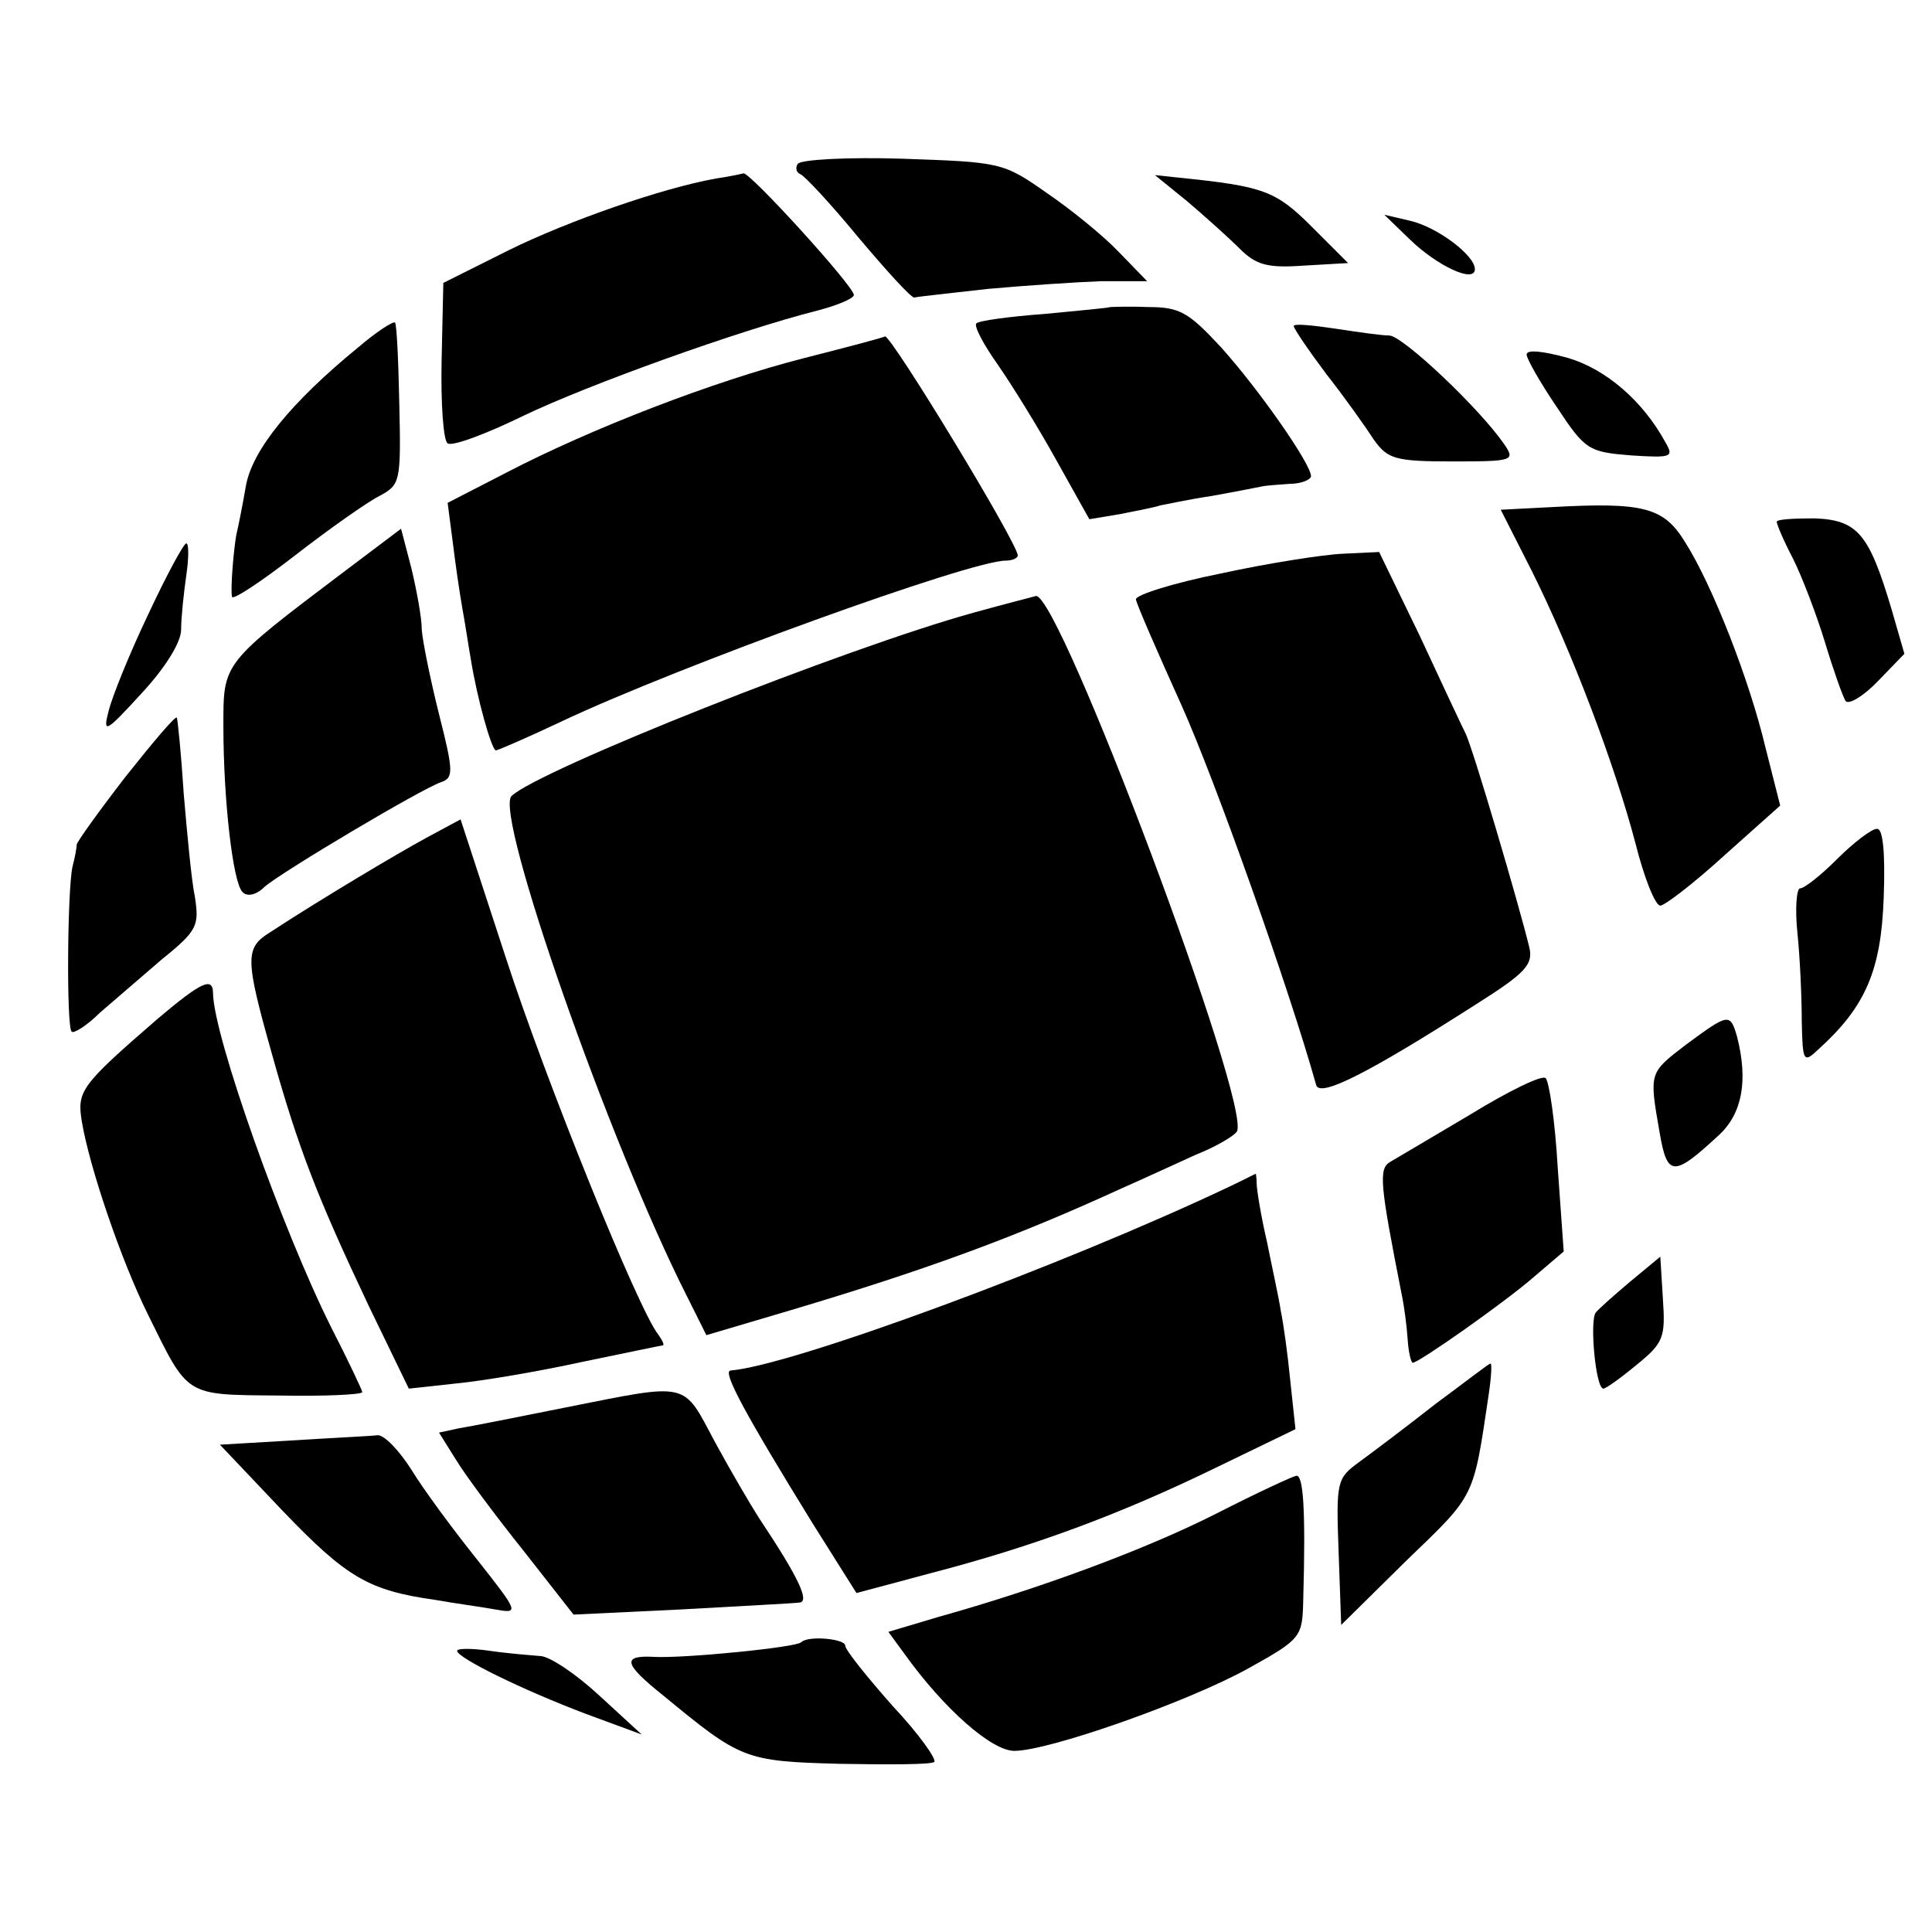
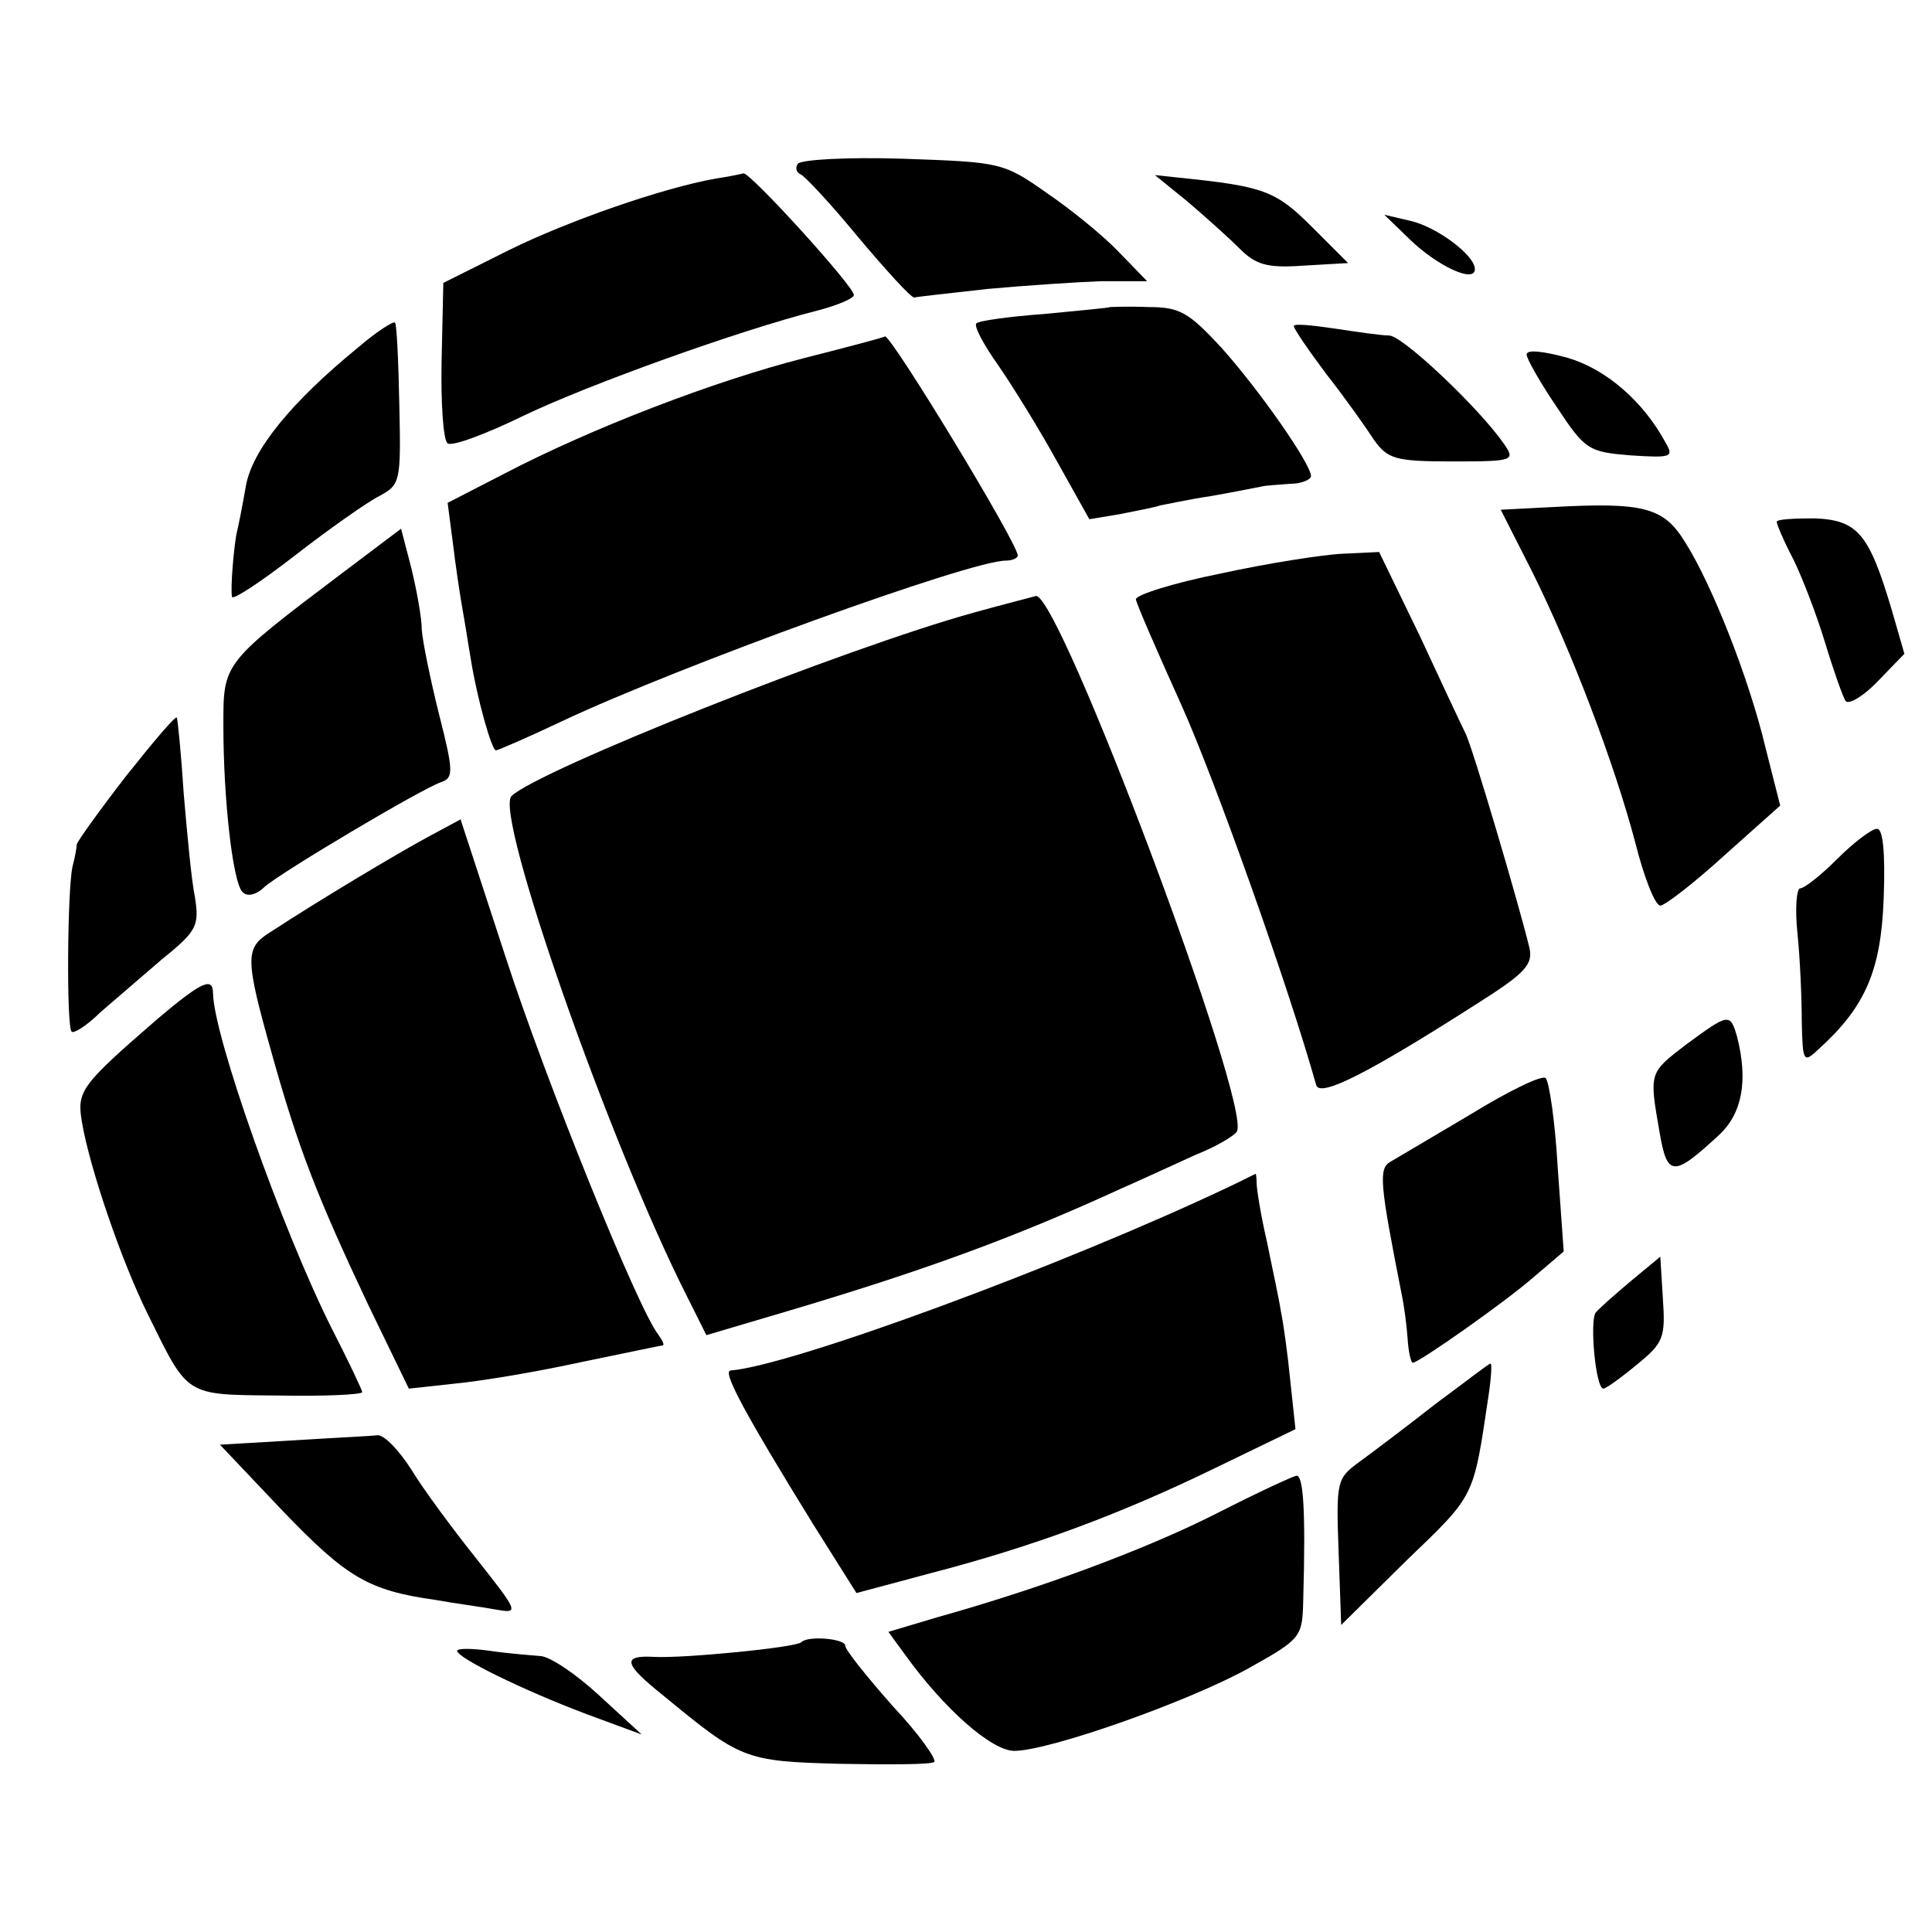
<svg xmlns="http://www.w3.org/2000/svg" version="1.0" width="224pt" height="224pt" viewBox="0 0 224 224" preserveAspectRatio="xMidYMid meet">
  <g transform="translate(0,224) scale(0.1,-0.1)" fill="#000000" stroke="none">
    <path d="M925 2050 c-3 -4 -2 -10 3 -12 4 -1 35 -34 67 -73 32 -38 61 -70 65 -70 3 1 41 5 85 10 44 4 104 8 132 9 l53 0 -33 34 c-17 18 -55 49 -83 68 -51 36 -54 36 -168 40 -63 2 -118 -1 -121 -6z" />
    <path d="M830 2033 c-62 -11 -171 -49 -240 -83 l-76 -38 -2 -90 c-1 -50 2 -93 7 -96 5 -4 45 11 88 32 75 36 250 99 341 122 23 6 42 14 42 18 0 10 -120 142 -128 141 -4 -1 -18 -4 -32 -6z" />
    <path d="M1376 2007 c20 -17 48 -42 61 -55 19 -19 32 -23 74 -20 l52 3 -42 42 c-42 42 -56 47 -154 57 l-28 3 37 -30z" />
    <path d="M1635 1962 c31 -30 75 -51 75 -34 0 16 -44 49 -75 56 l-30 7 30 -29z" />
    <path d="M1287 1884 c-1 -1 -35 -4 -76 -8 -41 -3 -77 -8 -79 -11 -3 -3 8 -24 25 -48 16 -23 47 -73 68 -111 l38 -68 36 6 c20 4 41 8 46 10 6 1 33 7 60 11 28 5 53 10 58 11 4 1 18 2 32 3 14 0 25 5 25 9 0 14 -60 100 -104 149 -38 41 -48 47 -85 47 -24 1 -43 0 -44 0z" />
    <path d="M415 1837 c-77 -63 -123 -119 -130 -161 -4 -23 -9 -48 -11 -56 -3 -17 -7 -62 -5 -72 1 -4 33 17 73 48 40 31 84 62 98 69 24 13 25 16 23 105 -1 51 -3 94 -5 96 -2 2 -22 -11 -43 -29z" />
    <path d="M1500 1862 c0 -3 17 -28 38 -56 22 -28 46 -62 55 -76 16 -22 24 -25 91 -25 71 0 73 1 60 20 -29 42 -117 125 -133 126 -9 0 -37 4 -63 8 -27 4 -48 6 -48 3z" />
    <path d="M933 1825 c-106 -27 -248 -82 -346 -133 l-68 -35 6 -46 c3 -25 8 -59 11 -76 3 -16 7 -43 10 -60 7 -44 24 -105 29 -105 2 0 37 15 77 34 136 64 473 186 514 186 8 0 14 3 14 6 0 14 -147 256 -154 254 0 -1 -42 -12 -93 -25z" />
    <path d="M1770 1829 c0 -5 16 -33 35 -61 33 -50 37 -52 86 -56 47 -3 50 -2 40 15 -26 48 -69 85 -113 98 -29 8 -48 10 -48 4z" />
    <path d="M1798 1652 l-58 -3 36 -71 c46 -92 96 -224 120 -315 10 -40 23 -73 29 -73 5 0 39 26 74 58 l65 58 -17 67 c-19 80 -62 189 -93 238 -25 41 -48 47 -156 41z" />
    <path d="M2060 1635 c0 -3 8 -22 19 -43 10 -20 27 -64 37 -97 10 -33 21 -64 24 -68 4 -4 21 6 38 24 l30 31 -15 52 c-26 87 -39 103 -89 105 -24 0 -44 -1 -44 -4z" />
    <path d="M400 1578 c-143 -108 -141 -106 -141 -180 0 -85 11 -181 22 -192 5 -6 16 -4 26 6 21 18 181 113 204 121 15 5 15 12 -2 79 -10 40 -19 84 -20 98 0 14 -6 46 -12 71 l-12 46 -65 -49z" />
-     <path d="M172 1528 c-22 -46 -42 -96 -46 -112 -7 -27 -4 -26 38 20 27 29 46 59 46 74 0 14 3 42 6 63 3 20 3 37 0 37 -3 0 -23 -37 -44 -82z" />
    <path d="M1415 1575 c-55 -11 -99 -25 -98 -30 1 -6 25 -61 53 -123 39 -87 124 -326 156 -440 4 -15 61 14 186 94 57 36 66 46 61 66 -11 46 -66 233 -74 248 -4 8 -28 59 -53 113 l-47 97 -42 -2 c-23 -1 -87 -11 -142 -23z" />
    <path d="M1130 1530 c-149 -41 -506 -183 -537 -213 -20 -21 113 -401 203 -579 l23 -46 98 29 c161 48 263 86 383 141 25 11 64 29 86 39 23 9 45 22 48 27 18 29 -206 625 -233 621 -3 -1 -35 -9 -71 -19z" />
    <path d="M146 1340 c-31 -40 -56 -75 -57 -79 0 -3 -2 -15 -5 -26 -6 -29 -7 -185 -1 -191 2 -3 18 7 33 22 16 14 49 42 72 62 41 33 43 39 38 72 -4 19 -9 73 -13 120 -3 47 -7 86 -8 88 -2 2 -28 -29 -59 -68z" />
    <path d="M495 1269 c-35 -19 -124 -72 -182 -110 -29 -18 -29 -30 2 -140 31 -111 53 -167 112 -292 l47 -97 55 6 c31 3 96 14 146 25 49 10 91 19 93 19 3 0 0 6 -5 13 -23 29 -130 293 -177 438 l-52 159 -39 -21z" />
    <path d="M2130 1244 c-19 -19 -38 -34 -43 -34 -4 0 -6 -24 -3 -52 3 -29 5 -75 5 -102 1 -48 2 -49 20 -32 54 49 72 91 75 175 2 54 -1 81 -8 80 -6 0 -27 -16 -46 -35z" />
    <path d="M183 1059 c-90 -78 -94 -84 -88 -120 9 -53 45 -159 76 -222 48 -97 42 -94 152 -95 53 -1 97 1 97 4 0 2 -16 36 -36 75 -57 114 -136 337 -137 387 0 20 -13 14 -64 -29z" />
    <path d="M1955 1029 c-43 -33 -43 -32 -31 -101 9 -53 16 -53 69 -4 27 25 34 63 21 114 -8 28 -10 27 -59 -9z" />
    <path d="M1705 948 c-44 -26 -86 -51 -93 -55 -14 -8 -12 -26 13 -153 3 -14 6 -37 7 -52 1 -16 4 -28 6 -28 7 0 108 71 141 100 l34 29 -7 98 c-3 53 -10 100 -14 103 -4 4 -43 -15 -87 -42z" />
    <path d="M1425 864 c-192 -91 -506 -207 -578 -213 -10 -1 18 -52 95 -177 l51 -81 86 23 c119 31 219 68 330 122 l93 45 -6 56 c-3 31 -8 67 -11 81 -2 14 -10 50 -16 80 -7 30 -12 61 -12 68 0 6 -1 12 -1 11 -1 0 -14 -7 -31 -15z" />
    <path d="M1890 754 c-19 -16 -37 -32 -40 -36 -7 -10 0 -88 9 -88 3 0 21 13 39 28 31 25 33 32 30 76 l-3 49 -35 -29z" />
    <path d="M1664 612 c-33 -26 -73 -56 -88 -67 -26 -19 -27 -22 -24 -104 l3 -85 76 75 c80 77 77 71 95 192 3 20 4 37 2 36 -2 0 -30 -22 -64 -47z" />
-     <path d="M655 608 c-55 -11 -110 -22 -123 -24 l-23 -5 20 -32 c11 -18 46 -65 78 -105 l58 -74 125 6 c69 4 131 7 137 8 12 1 -1 29 -47 98 -9 14 -32 53 -51 88 -38 71 -28 69 -174 40z" />
    <path d="M340 570 l-85 -5 73 -77 c74 -77 99 -92 177 -103 22 -4 53 -8 69 -11 28 -5 28 -4 -21 58 -28 35 -62 81 -76 104 -14 22 -31 40 -39 40 -7 -1 -51 -3 -98 -6z" />
    <path d="M1410 485 c-83 -42 -205 -87 -323 -120 l-57 -17 19 -26 c46 -64 101 -112 127 -112 40 0 202 57 272 96 61 34 62 36 63 79 3 106 0 145 -8 144 -5 -1 -46 -20 -93 -44z" />
    <path d="M929 336 c-5 -6 -137 -19 -171 -17 -37 2 -35 -8 10 -44 91 -75 95 -77 205 -80 56 -1 105 -1 110 2 4 2 -17 32 -48 65 -30 34 -55 65 -55 70 0 8 -43 12 -51 4z" />
    <path d="M530 326 c0 -8 75 -45 149 -73 l65 -24 -49 45 c-27 25 -58 46 -69 46 -12 1 -38 3 -58 6 -21 3 -38 3 -38 0z" />
  </g>
</svg>